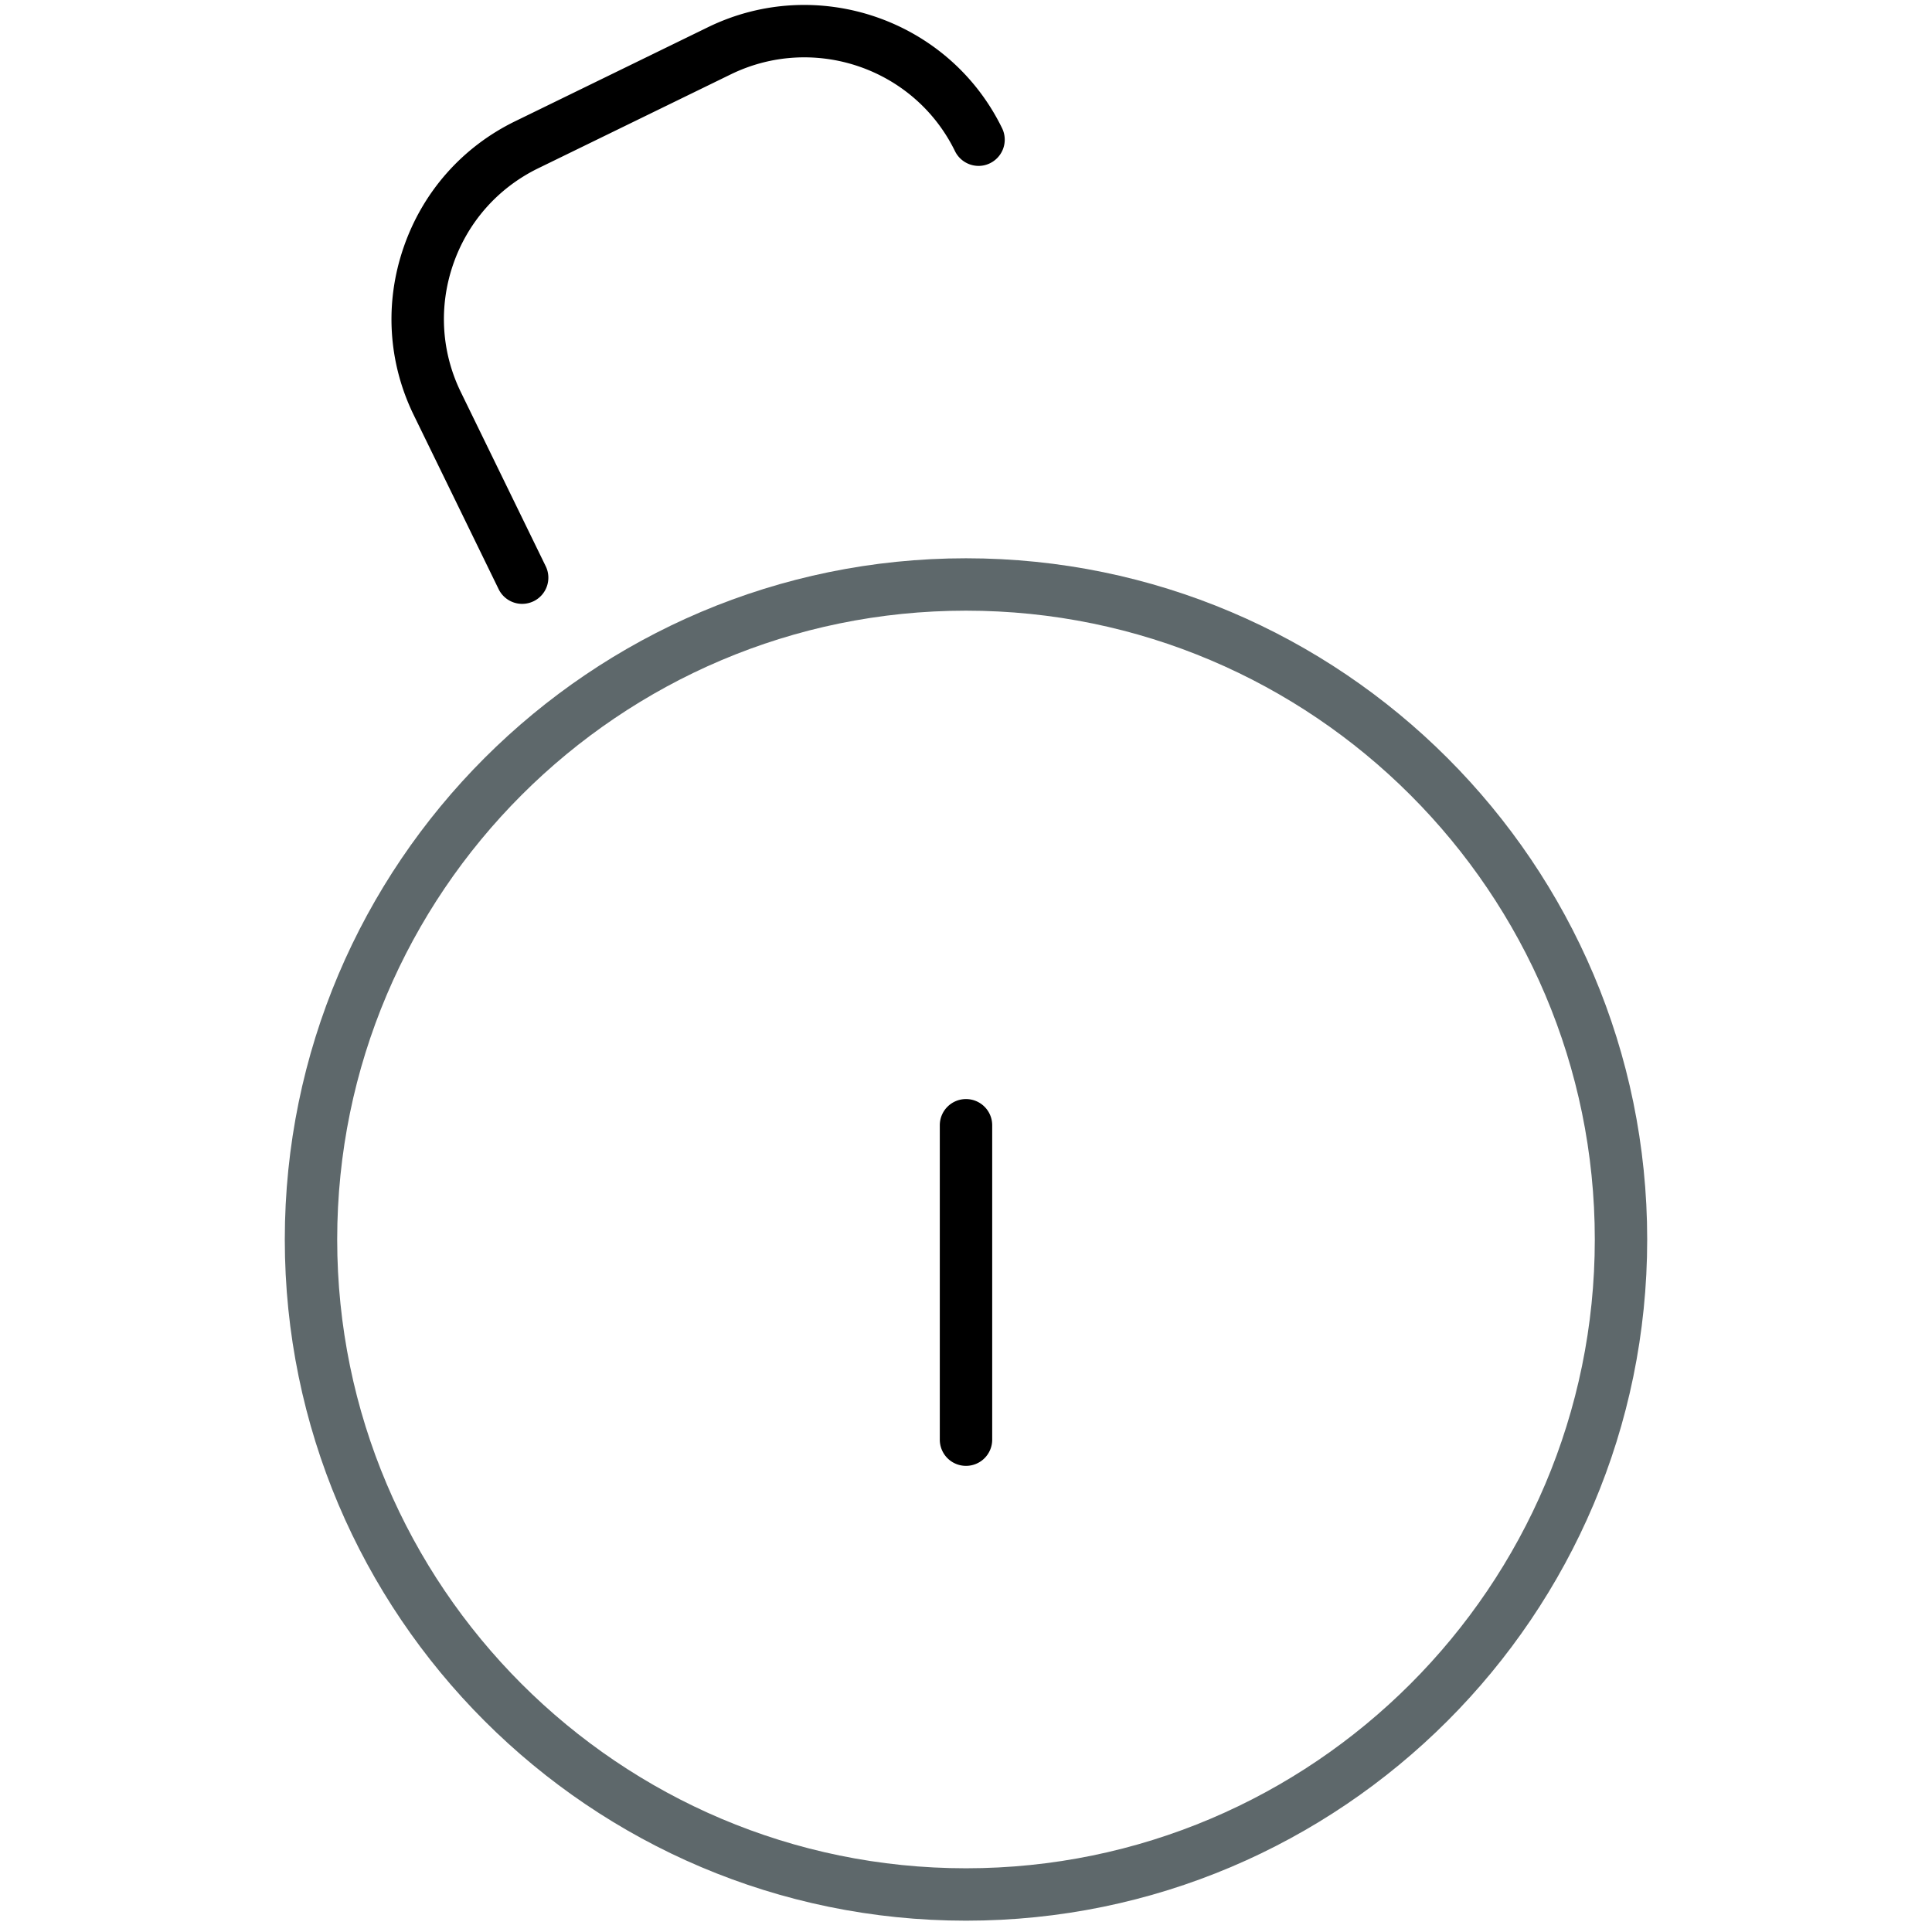
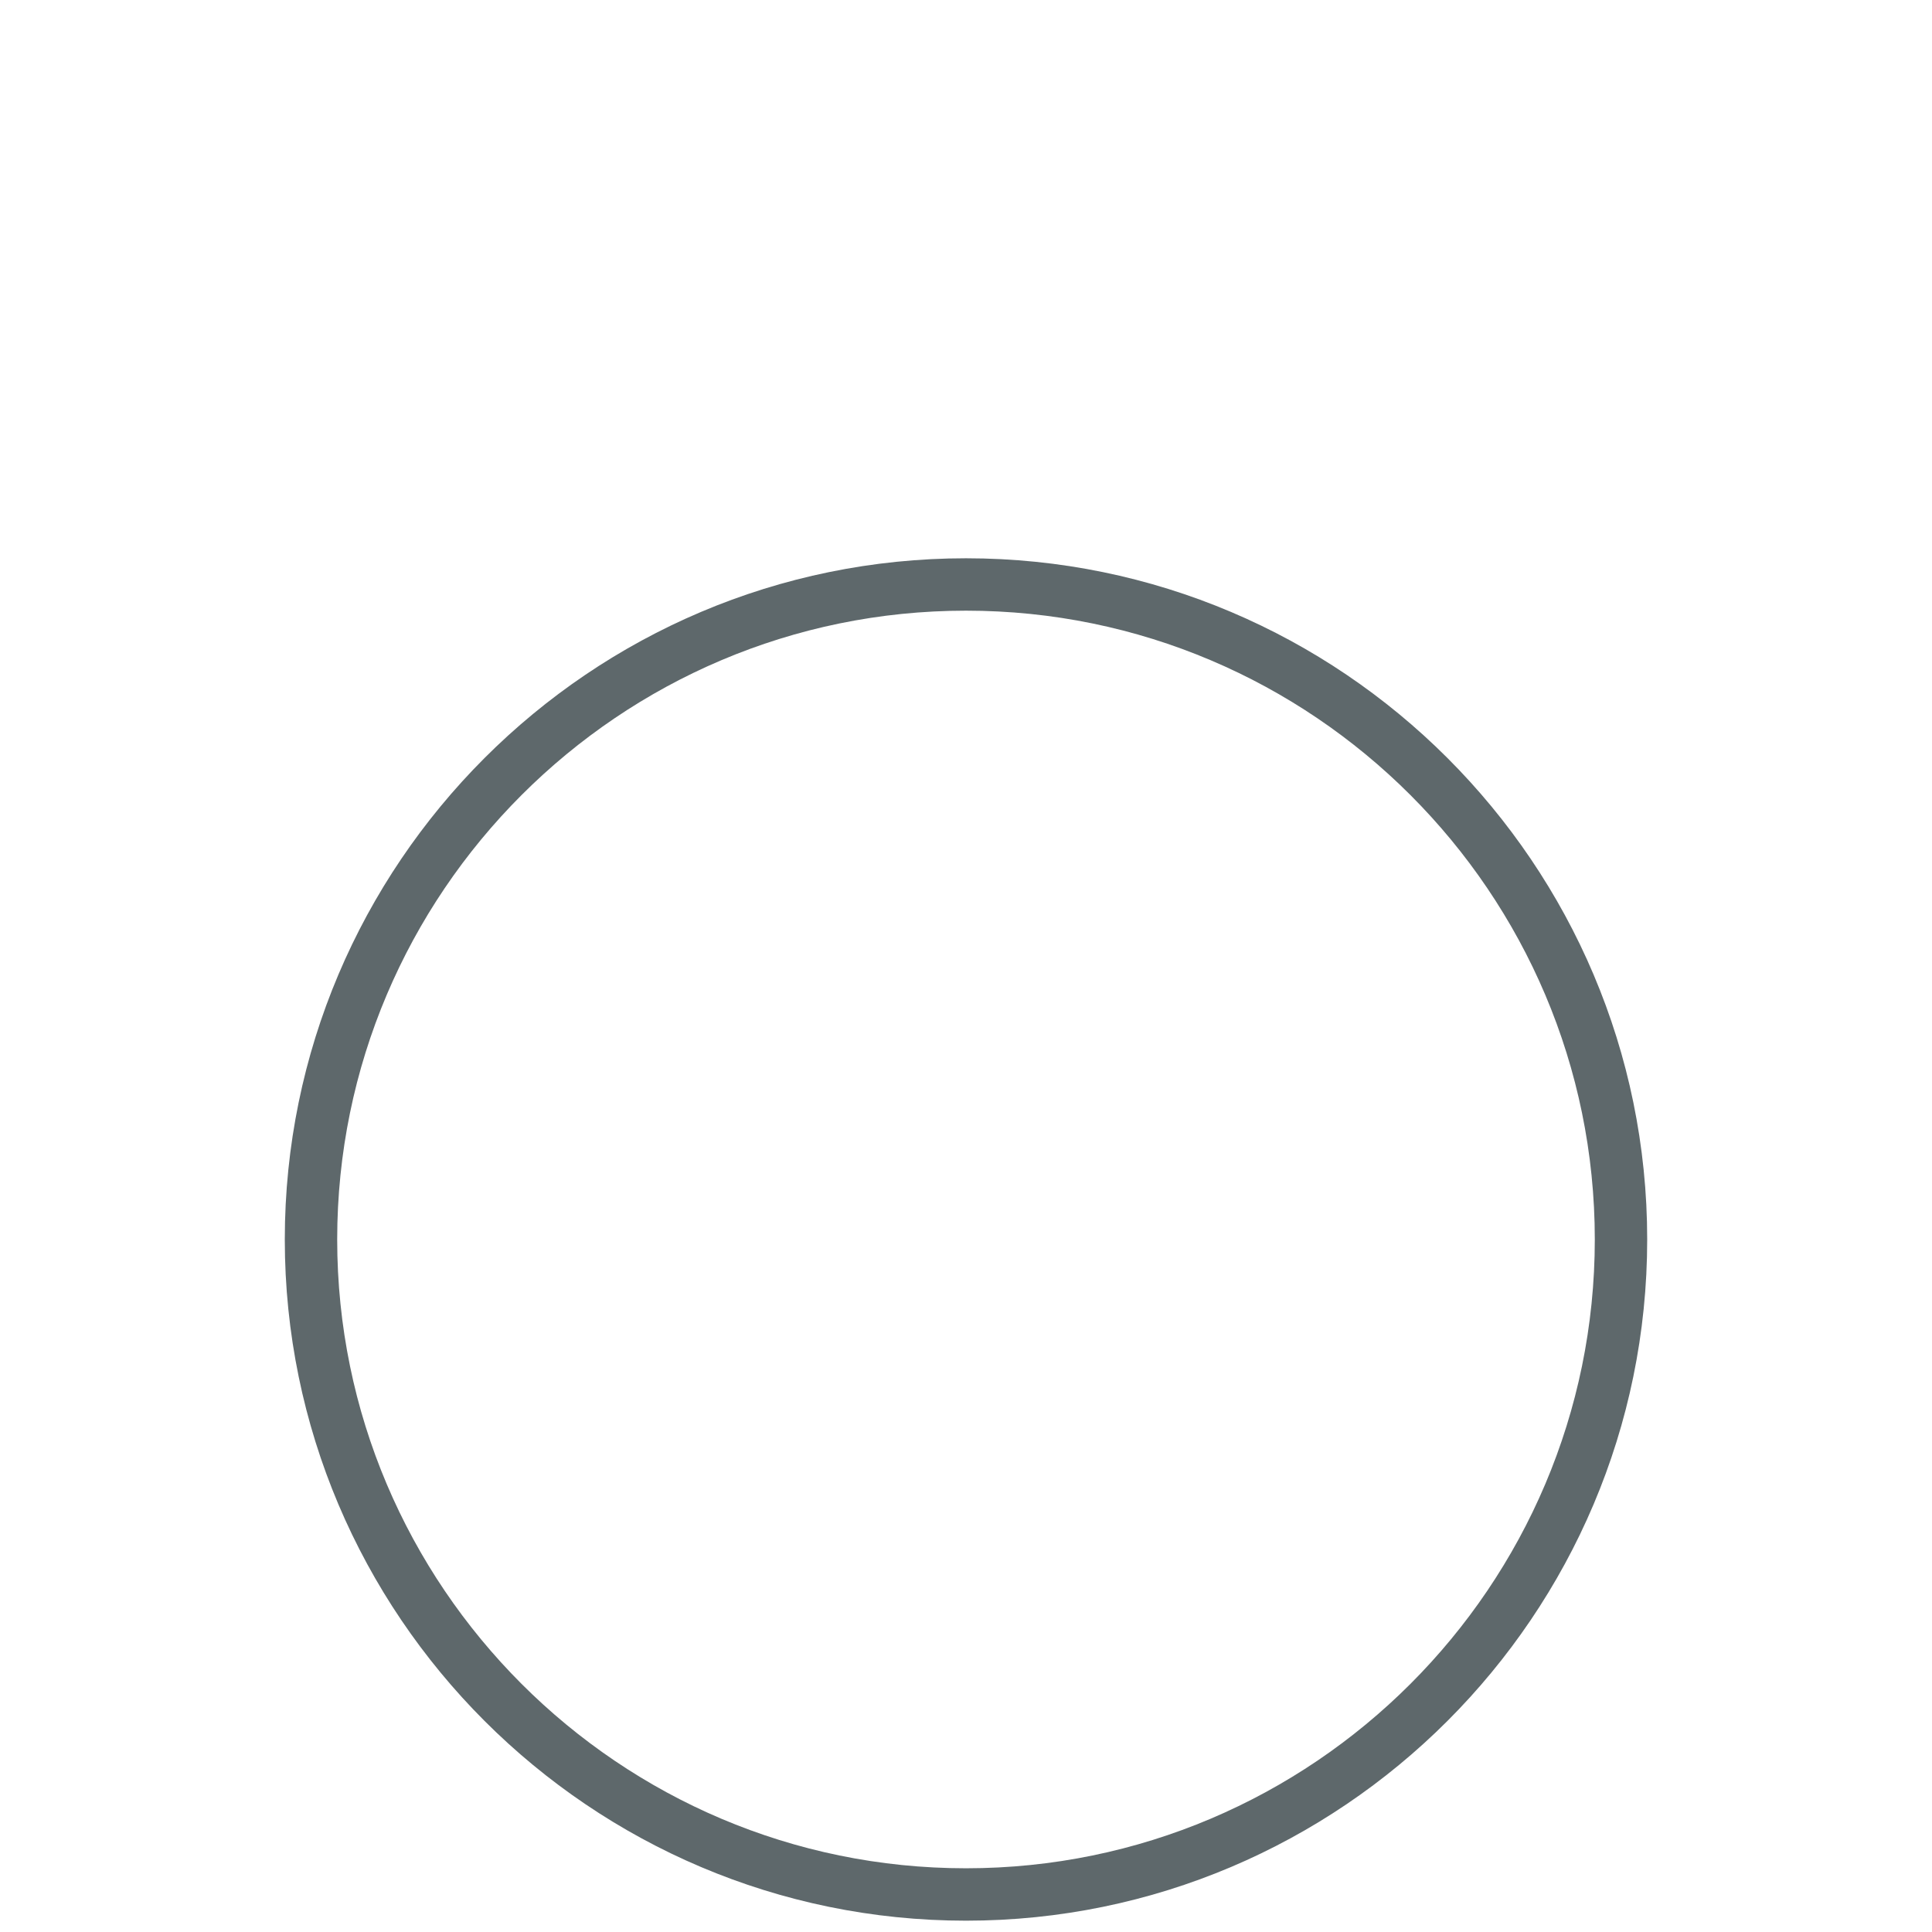
<svg xmlns="http://www.w3.org/2000/svg" viewBox="0 0 512 512">
  <path fill="#5E686B" d="M256 509c-99.545 0-180.526-80.987-180.526-180.526 0-99.539 80.98-180.524 180.526-180.524 99.545 0 180.524 80.987 180.524 180.524C436.525 428.013 355.545 509 256 509zm0-347.166c-91.883 0-166.64 74.75-166.64 166.639 0 91.892 74.757 166.641 166.64 166.641 91.885 0 166.639-74.749 166.639-166.641 0-91.889-74.754-166.639-166.639-166.639z" />
-   <path class="icon-accent" d="M256 388.468a6.937 6.937 0 0 1-6.943-6.941v-83.319c0-3.838 3.105-6.943 6.943-6.943s6.942 3.105 6.942 6.943v83.319a6.936 6.936 0 0 1-6.942 6.941zM138.385 160.031a6.934 6.934 0 0 1-6.245-3.906l-22.485-46.108c-6.813-13.955-7.77-29.752-2.69-44.466 5.079-14.741 15.582-26.607 29.577-33.428L187.62 7.211c28.897-14.09 63.873-2.075 77.941 26.756a6.946 6.946 0 0 1-3.192 9.289c-3.438 1.695-7.595.244-9.282-3.187-10.734-21.983-37.361-31.096-59.377-20.382l-51.079 24.911c-10.666 5.208-18.667 14.253-22.539 25.468-3.865 11.216-3.139 23.244 2.041 33.862l22.484 46.122a6.934 6.934 0 0 1-3.193 9.276 7.007 7.007 0 0 1-3.039.705z" />
</svg>